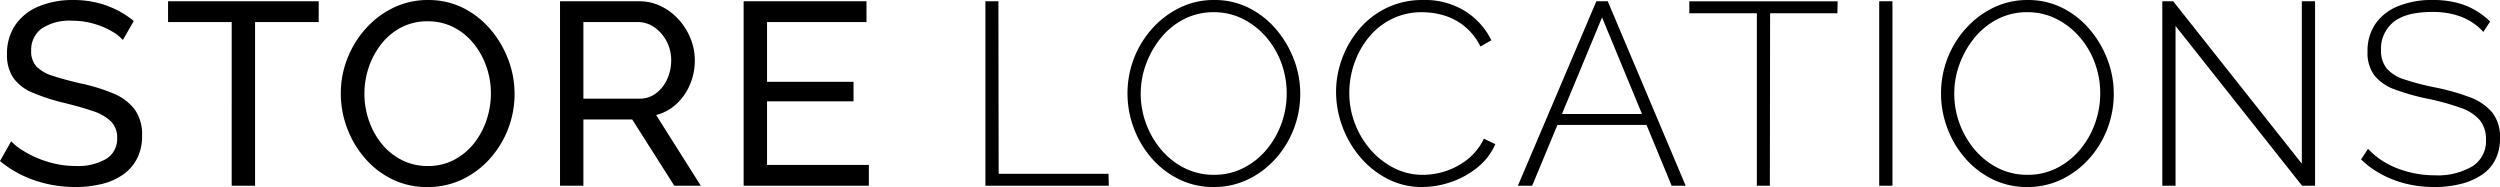
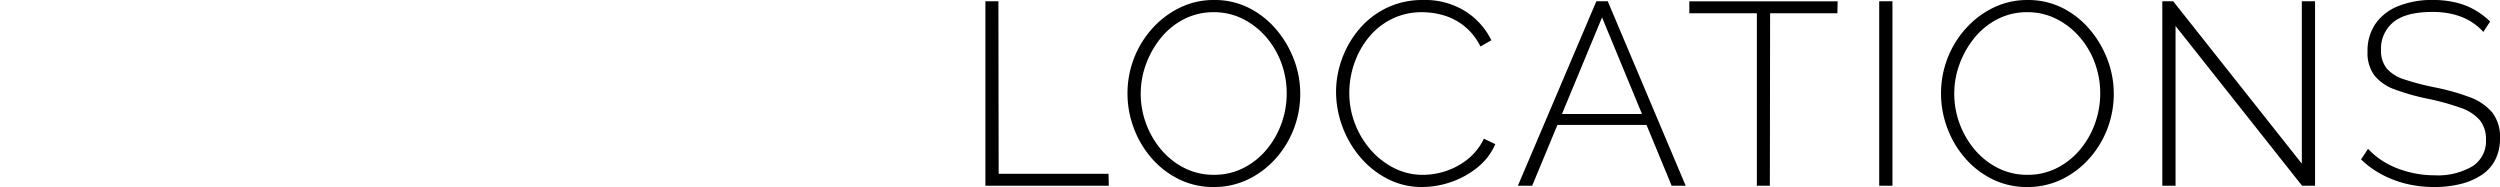
<svg xmlns="http://www.w3.org/2000/svg" width="356.115" height="26.64" viewBox="0 0 356.115 26.64">
  <g transform="translate(-564.073 -2644.545)">
    <path d="M3.441,0V-26.27h1.85L5.328-1.7H20.979L21.016,0ZM35.964.185A11.011,11.011,0,0,1,30.969-.944a12.4,12.4,0,0,1-3.885-3.016,13.91,13.91,0,0,1-2.516-4.273,13.951,13.951,0,0,1-.888-4.9,13.751,13.751,0,0,1,.925-5.014A13.691,13.691,0,0,1,27.214-22.4a12.766,12.766,0,0,1,3.922-2.96A10.952,10.952,0,0,1,36-26.455a10.833,10.833,0,0,1,5.014,1.147,12.46,12.46,0,0,1,3.867,3.071A14.449,14.449,0,0,1,47.4-17.945a13.6,13.6,0,0,1,.888,4.81,13.851,13.851,0,0,1-.925,5.05A13.691,13.691,0,0,1,44.752-3.83,12.518,12.518,0,0,1,40.83-.888,11.109,11.109,0,0,1,35.964.185Zm-10.4-13.32a12.228,12.228,0,0,0,.777,4.329,12.324,12.324,0,0,0,2.164,3.7A10.507,10.507,0,0,0,31.8-2.516a9.184,9.184,0,0,0,4.2.962,9.094,9.094,0,0,0,4.255-1,10.457,10.457,0,0,0,3.293-2.664,12.149,12.149,0,0,0,2.09-3.719,12.582,12.582,0,0,0,.721-4.2,12.494,12.494,0,0,0-.758-4.329,11.83,11.83,0,0,0-2.165-3.7,10.721,10.721,0,0,0-3.311-2.59A9.024,9.024,0,0,0,36-24.716a9.173,9.173,0,0,0-4.292,1,10.251,10.251,0,0,0-3.274,2.664,13.019,13.019,0,0,0-2.109,3.718A12.031,12.031,0,0,0,25.567-13.135Zm27.824-.222a13.728,13.728,0,0,1,.833-4.68,13.859,13.859,0,0,1,2.424-4.218,11.912,11.912,0,0,1,3.9-3.052,11.711,11.711,0,0,1,5.272-1.147,10.77,10.77,0,0,1,5.994,1.61,10.15,10.15,0,0,1,3.7,4.126l-1.554.888a8.607,8.607,0,0,0-2.275-2.886,8.579,8.579,0,0,0-2.9-1.536,10.848,10.848,0,0,0-3.108-.462,9.529,9.529,0,0,0-4.422,1,9.991,9.991,0,0,0-3.275,2.664,12,12,0,0,0-2.016,3.7,12.807,12.807,0,0,0-.685,4.107,12.077,12.077,0,0,0,.814,4.422,12.462,12.462,0,0,0,2.239,3.718,10.941,10.941,0,0,0,3.33,2.59,9.024,9.024,0,0,0,4.126.962,10.411,10.411,0,0,0,3.237-.536,10.046,10.046,0,0,0,3.09-1.665A8.291,8.291,0,0,0,74.444-6.7l1.628.777a8.63,8.63,0,0,1-2.553,3.33A12.26,12.26,0,0,1,69.745-.518a12.723,12.723,0,0,1-4.107.7A10.566,10.566,0,0,1,60.717-.981a12.722,12.722,0,0,1-3.9-3.108,14.311,14.311,0,0,1-2.535-4.366A14.154,14.154,0,0,1,53.391-13.357ZM90.465-26.27h1.628L103.193,0h-2L97.614-8.658H84.92L81.326,0H79.291Zm6.506,16.058L91.279-23.976,85.566-10.212ZM124.8-24.568h-9.583L115.181,0h-1.85V-24.568h-9.62v-1.7h21.127ZM130.758,0V-26.27h1.887V0Zm21.09.185a11.011,11.011,0,0,1-4.995-1.129,12.4,12.4,0,0,1-3.885-3.016,13.91,13.91,0,0,1-2.516-4.273,13.951,13.951,0,0,1-.888-4.9,13.751,13.751,0,0,1,.925-5.014A13.691,13.691,0,0,1,143.1-22.4a12.766,12.766,0,0,1,3.922-2.96,10.952,10.952,0,0,1,4.866-1.092,10.833,10.833,0,0,1,5.013,1.147,12.46,12.46,0,0,1,3.867,3.071,14.449,14.449,0,0,1,2.516,4.292,13.6,13.6,0,0,1,.888,4.81,13.851,13.851,0,0,1-.925,5.05,13.691,13.691,0,0,1-2.608,4.255,12.518,12.518,0,0,1-3.922,2.942A11.109,11.109,0,0,1,151.848.185Zm-10.4-13.32a12.228,12.228,0,0,0,.777,4.329,12.324,12.324,0,0,0,2.164,3.7,10.507,10.507,0,0,0,3.293,2.59,9.184,9.184,0,0,0,4.2.962,9.094,9.094,0,0,0,4.255-1,10.457,10.457,0,0,0,3.293-2.664,12.149,12.149,0,0,0,2.09-3.719,12.583,12.583,0,0,0,.722-4.2,12.494,12.494,0,0,0-.758-4.329,11.83,11.83,0,0,0-2.165-3.7,10.721,10.721,0,0,0-3.312-2.59,9.024,9.024,0,0,0-4.125-.962,9.173,9.173,0,0,0-4.292,1,10.251,10.251,0,0,0-3.274,2.664,13.019,13.019,0,0,0-2.109,3.718A12.031,12.031,0,0,0,141.451-13.135Zm31.524-9.62V0h-1.887V-26.27h1.554L190.957-3.145V-26.27h1.887V0h-1.85Zm43.845.851a7.913,7.913,0,0,0-1.406-1.24,8.289,8.289,0,0,0-1.665-.888,9.986,9.986,0,0,0-1.924-.537,12.632,12.632,0,0,0-2.22-.185q-3.848,0-5.605,1.459a4.849,4.849,0,0,0-1.758,3.934,4.067,4.067,0,0,0,.8,2.642,5.421,5.421,0,0,0,2.5,1.57,35.631,35.631,0,0,0,4.4,1.145,32.1,32.1,0,0,1,4.921,1.386,7.538,7.538,0,0,1,3.2,2.161,5.627,5.627,0,0,1,1.128,3.695,6.646,6.646,0,0,1-.666,3.048A5.679,5.679,0,0,1,216.6-1.551,9.524,9.524,0,0,1,213.62-.258a15.348,15.348,0,0,1-3.829.443,16.6,16.6,0,0,1-3.885-.444,15.064,15.064,0,0,1-3.478-1.3,13.494,13.494,0,0,1-3.034-2.183l1-1.517a10.189,10.189,0,0,0,1.831,1.572,11.841,11.841,0,0,0,2.22,1.166,14.858,14.858,0,0,0,2.572.758,14.31,14.31,0,0,0,2.849.278,9.75,9.75,0,0,0,5.383-1.274A4.232,4.232,0,0,0,217.19-6.54a4.258,4.258,0,0,0-.888-2.808,6.305,6.305,0,0,0-2.738-1.755,34.175,34.175,0,0,0-4.625-1.275,32.506,32.506,0,0,1-4.717-1.33,6.548,6.548,0,0,1-2.923-2,5.384,5.384,0,0,1-.98-3.4,6.753,6.753,0,0,1,1.165-4.009,7.181,7.181,0,0,1,3.275-2.494,12.892,12.892,0,0,1,4.847-.85,14.228,14.228,0,0,1,3.163.333,10.278,10.278,0,0,1,2.7,1.017,10.938,10.938,0,0,1,2.313,1.721Z" transform="translate(701 2671)" />
-     <path d="M18.574-20.757a5.479,5.479,0,0,0-1.184-1,10.534,10.534,0,0,0-1.665-.87,11.7,11.7,0,0,0-2.016-.629,10.547,10.547,0,0,0-2.276-.241,7.172,7.172,0,0,0-4.477,1.144,3.782,3.782,0,0,0-1.443,3.135A3.161,3.161,0,0,0,6.253-17a5.318,5.318,0,0,0,2.275,1.328q1.535.516,3.9,1.07a26.46,26.46,0,0,1,4.736,1.439A7.328,7.328,0,0,1,20.239-10.9a6.117,6.117,0,0,1,1.073,3.78,6.968,6.968,0,0,1-.722,3.264,6.315,6.315,0,0,1-2.016,2.287A8.948,8.948,0,0,1,15.54-.239a15.909,15.909,0,0,1-3.774.424,17.857,17.857,0,0,1-3.9-.426A16.834,16.834,0,0,1,4.255-1.48,15.481,15.481,0,0,1,1.073-3.515L2.664-6.327A8.272,8.272,0,0,0,4.2-5.088,14.526,14.526,0,0,0,6.346-3.959a14.682,14.682,0,0,0,2.609.832,13.181,13.181,0,0,0,2.886.315,7.97,7.97,0,0,0,4.366-1.013A3.316,3.316,0,0,0,17.76-6.788a3.224,3.224,0,0,0-.869-2.361,6.583,6.583,0,0,0-2.571-1.476q-1.7-.591-4.144-1.181A28.57,28.57,0,0,1,5.7-13.264a6.3,6.3,0,0,1-2.72-2.085,5.721,5.721,0,0,1-.907-3.358A7.184,7.184,0,0,1,3.293-22.95a7.5,7.5,0,0,1,3.367-2.62,12.6,12.6,0,0,1,4.847-.886,14.112,14.112,0,0,1,3.312.37,13.414,13.414,0,0,1,2.867,1.036,12.6,12.6,0,0,1,2.442,1.591Zm27.9-2.553H37.407V0h-3.33V-23.31H25.012v-2.96h21.46Zm15.5,23.5a11.247,11.247,0,0,1-5.032-1.11,12.257,12.257,0,0,1-3.9-3.016,13.95,13.95,0,0,1-2.535-4.292,13.951,13.951,0,0,1-.888-4.9,13.513,13.513,0,0,1,.944-5.014A13.977,13.977,0,0,1,53.188-22.4a12.7,12.7,0,0,1,3.941-2.96,11.153,11.153,0,0,1,4.921-1.092,10.946,10.946,0,0,1,5.032,1.147,12.392,12.392,0,0,1,3.885,3.071,14.449,14.449,0,0,1,2.516,4.292A13.7,13.7,0,0,1,74.37-13.1a13.751,13.751,0,0,1-.925,5.014A13.691,13.691,0,0,1,70.837-3.83,12.452,12.452,0,0,1,66.9-.888,11.313,11.313,0,0,1,61.975.185Zm-8.991-13.32a11.726,11.726,0,0,0,.647,3.866,10.683,10.683,0,0,0,1.832,3.312,8.866,8.866,0,0,0,2.849,2.294,8.01,8.01,0,0,0,3.7.851A7.894,7.894,0,0,0,65.786-3.7a8.888,8.888,0,0,0,2.83-2.368A10.81,10.81,0,0,0,70.393-9.4,11.857,11.857,0,0,0,71-13.135a11.564,11.564,0,0,0-.648-3.848,10.758,10.758,0,0,0-1.85-3.311,8.8,8.8,0,0,0-2.849-2.294,7.96,7.96,0,0,0-3.644-.833,8.031,8.031,0,0,0-3.774.869,8.676,8.676,0,0,0-2.83,2.35,11.177,11.177,0,0,0-1.795,3.311A11.485,11.485,0,0,0,52.984-13.135ZM80.845,0V-26.27H92.093a7.014,7.014,0,0,1,3.182.722,8.342,8.342,0,0,1,2.516,1.924,8.984,8.984,0,0,1,1.665,2.7,8.243,8.243,0,0,1,.592,3.052,8.788,8.788,0,0,1-.685,3.441,7.9,7.9,0,0,1-1.924,2.775,6.782,6.782,0,0,1-2.9,1.591L100.9,0H97.125L91.131-9.435H84.175V0Zm3.33-12.4H92.13a3.883,3.883,0,0,0,2.387-.759,5.093,5.093,0,0,0,1.591-2.017,6.434,6.434,0,0,0,.574-2.7,5.654,5.654,0,0,0-.666-2.719,5.54,5.54,0,0,0-1.739-1.979,4.08,4.08,0,0,0-2.368-.74H84.175ZM124.838-2.96V0H107V-26.27h17.5v2.96H110.334v8.51h12.321v2.775H110.334V-2.96Z" transform="translate(563 2671)" />
  </g>
</svg>